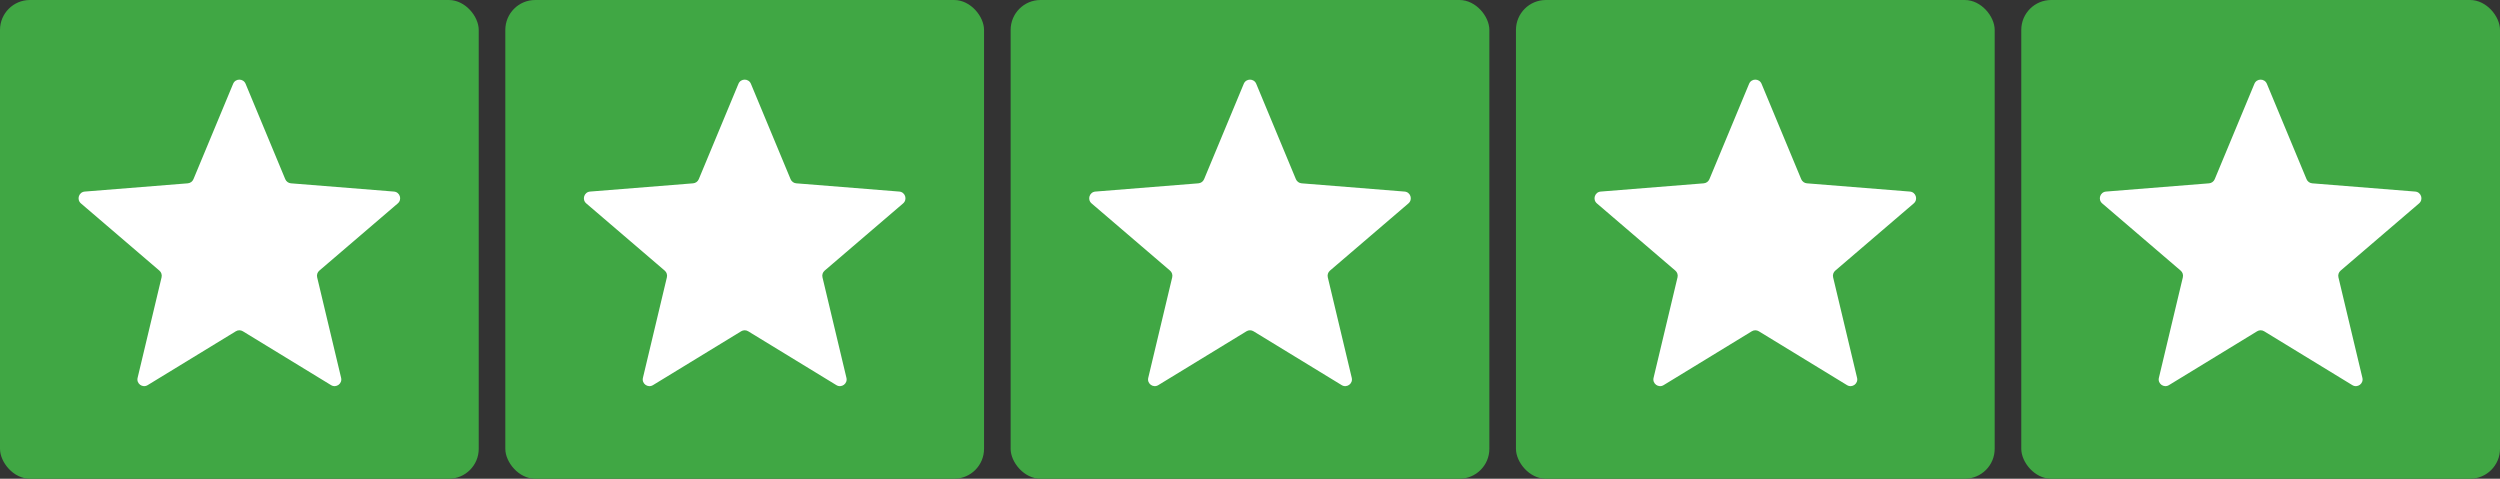
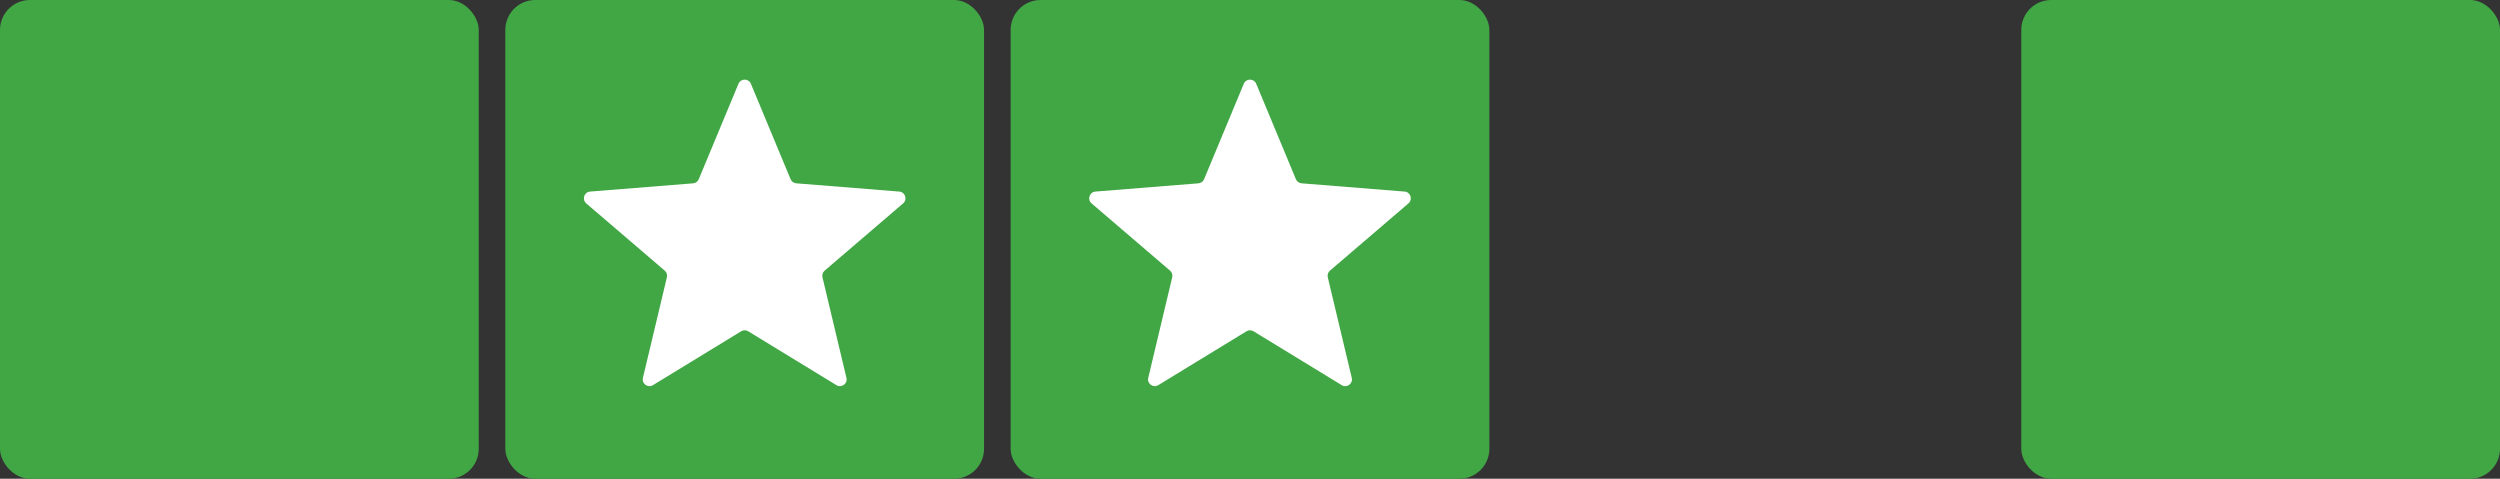
<svg xmlns="http://www.w3.org/2000/svg" width="94" height="18" viewBox="0 0 94 18" fill="none">
  <rect x="0" y="0" width="94" height="18" fill="#333333" stroke="none" />
  <rect width="18" height="18" rx="1.125" fill="#40A744" />
  <g clip-path="url(#clip0_2257_17135)">
    <path d="M8.766 3.15C8.853 2.942 9.147 2.942 9.234 3.15L10.726 6.738C10.762 6.825 10.845 6.885 10.94 6.893L14.813 7.203C15.037 7.221 15.128 7.501 14.957 7.648L12.006 10.176C11.934 10.238 11.903 10.334 11.925 10.427L12.826 14.207C12.879 14.425 12.64 14.599 12.448 14.481L9.132 12.456C9.051 12.406 8.949 12.406 8.868 12.456L5.552 14.481C5.36 14.599 5.121 14.425 5.174 14.207L6.075 10.427C6.097 10.334 6.066 10.238 5.994 10.176L3.043 7.648C2.872 7.501 2.963 7.221 3.187 7.203L7.06 6.893C7.155 6.885 7.238 6.825 7.274 6.737L8.766 3.15Z" fill="white" />
  </g>
  <rect x="19" width="18" height="18" rx="1.125" fill="#40A744" />
  <g clip-path="url(#clip1_2257_17135)">
    <path d="M27.766 3.15C27.853 2.942 28.147 2.942 28.234 3.15L29.726 6.738C29.762 6.825 29.845 6.885 29.939 6.893L33.813 7.203C34.037 7.221 34.128 7.501 33.957 7.648L31.006 10.176C30.934 10.238 30.903 10.334 30.925 10.427L31.826 14.207C31.879 14.425 31.64 14.599 31.448 14.481L28.132 12.456C28.051 12.406 27.949 12.406 27.868 12.456L24.552 14.481C24.36 14.599 24.121 14.425 24.174 14.207L25.075 10.427C25.097 10.334 25.066 10.238 24.994 10.176L22.043 7.648C21.872 7.501 21.963 7.221 22.187 7.203L26.061 6.893C26.155 6.885 26.238 6.825 26.274 6.737L27.766 3.15Z" fill="white" />
  </g>
  <rect x="38" width="18" height="18" rx="1.125" fill="#40A744" />
  <g clip-path="url(#clip2_2257_17135)">
    <path d="M46.766 3.15C46.853 2.942 47.147 2.942 47.234 3.15L48.726 6.738C48.763 6.825 48.845 6.885 48.94 6.893L52.813 7.203C53.037 7.221 53.128 7.501 52.957 7.648L50.006 10.176C49.934 10.238 49.903 10.334 49.925 10.427L50.826 14.207C50.879 14.425 50.64 14.599 50.448 14.481L47.132 12.456C47.051 12.406 46.949 12.406 46.868 12.456L43.552 14.481C43.36 14.599 43.121 14.425 43.174 14.207L44.075 10.427C44.097 10.334 44.066 10.238 43.994 10.176L41.043 7.648C40.872 7.501 40.963 7.221 41.187 7.203L45.06 6.893C45.155 6.885 45.237 6.825 45.274 6.737L46.766 3.15Z" fill="white" />
  </g>
-   <rect x="57" width="18" height="18" rx="1.125" fill="#40A744" />
  <g clip-path="url(#clip3_2257_17135)">
    <path d="M65.766 3.15C65.853 2.942 66.147 2.942 66.234 3.15L67.726 6.738C67.763 6.825 67.845 6.885 67.939 6.893L71.813 7.203C72.037 7.221 72.128 7.501 71.957 7.648L69.006 10.176C68.934 10.238 68.903 10.334 68.925 10.427L69.826 14.207C69.879 14.425 69.64 14.599 69.448 14.481L66.132 12.456C66.051 12.406 65.949 12.406 65.868 12.456L62.552 14.481C62.36 14.599 62.121 14.425 62.174 14.207L63.075 10.427C63.097 10.334 63.066 10.238 62.994 10.176L60.043 7.648C59.872 7.501 59.963 7.221 60.187 7.203L64.061 6.893C64.155 6.885 64.237 6.825 64.274 6.737L65.766 3.15Z" fill="white" />
  </g>
  <rect x="76" width="18" height="18" rx="1.125" fill="#40A744" />
  <g clip-path="url(#clip4_2257_17135)">
    <path d="M84.766 3.15C84.853 2.942 85.147 2.942 85.234 3.15L86.726 6.738C86.763 6.825 86.845 6.885 86.939 6.893L90.813 7.203C91.037 7.221 91.128 7.501 90.957 7.648L88.006 10.176C87.934 10.238 87.903 10.334 87.925 10.427L88.826 14.207C88.879 14.425 88.64 14.599 88.448 14.481L85.132 12.456C85.051 12.406 84.949 12.406 84.868 12.456L81.552 14.481C81.36 14.599 81.121 14.425 81.174 14.207L82.075 10.427C82.097 10.334 82.066 10.238 81.994 10.176L79.043 7.648C78.872 7.501 78.963 7.221 79.187 7.203L83.061 6.893C83.155 6.885 83.237 6.825 83.274 6.737L84.766 3.15Z" fill="white" />
  </g>
  <defs>
    <clipPath id="clip0_2257_17135">
-       <rect width="13.5" height="13.5" fill="white" transform="translate(2.25 2.25)" />
-     </clipPath>
+       </clipPath>
    <clipPath id="clip1_2257_17135">
      <rect width="13.5" height="13.5" fill="white" transform="translate(21.25 2.25)" />
    </clipPath>
    <clipPath id="clip2_2257_17135">
      <rect width="13.5" height="13.5" fill="white" transform="translate(40.25 2.25)" />
    </clipPath>
    <clipPath id="clip3_2257_17135">
-       <rect width="13.5" height="13.5" fill="white" transform="translate(59.25 2.25)" />
-     </clipPath>
+       </clipPath>
    <clipPath id="clip4_2257_17135">
-       <rect width="13.5" height="13.5" fill="white" transform="translate(78.25 2.25)" />
-     </clipPath>
+       </clipPath>
  </defs>
</svg>